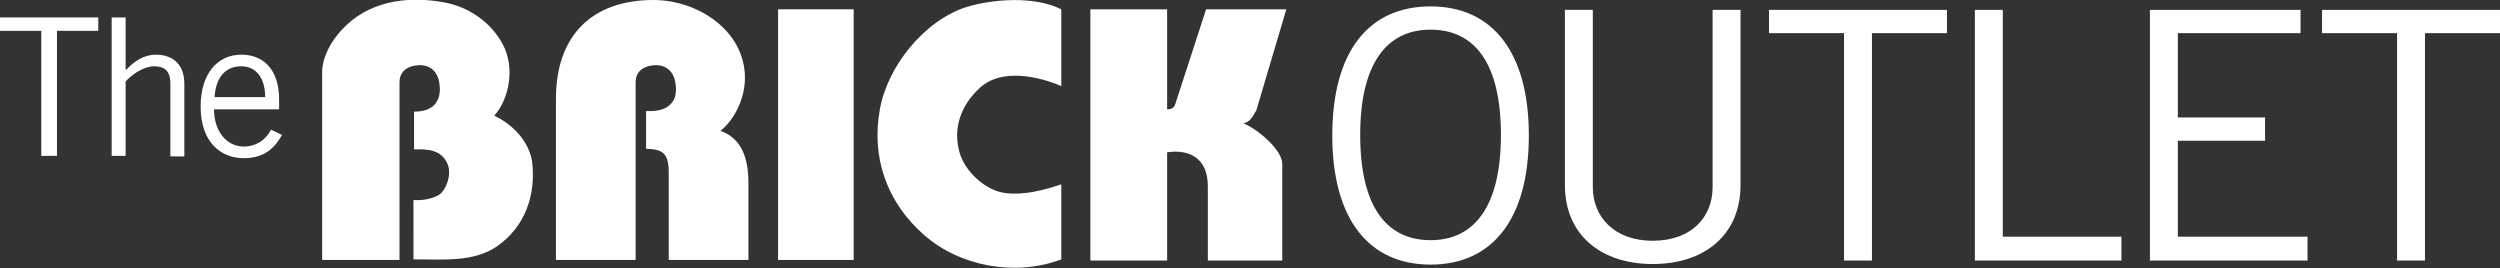
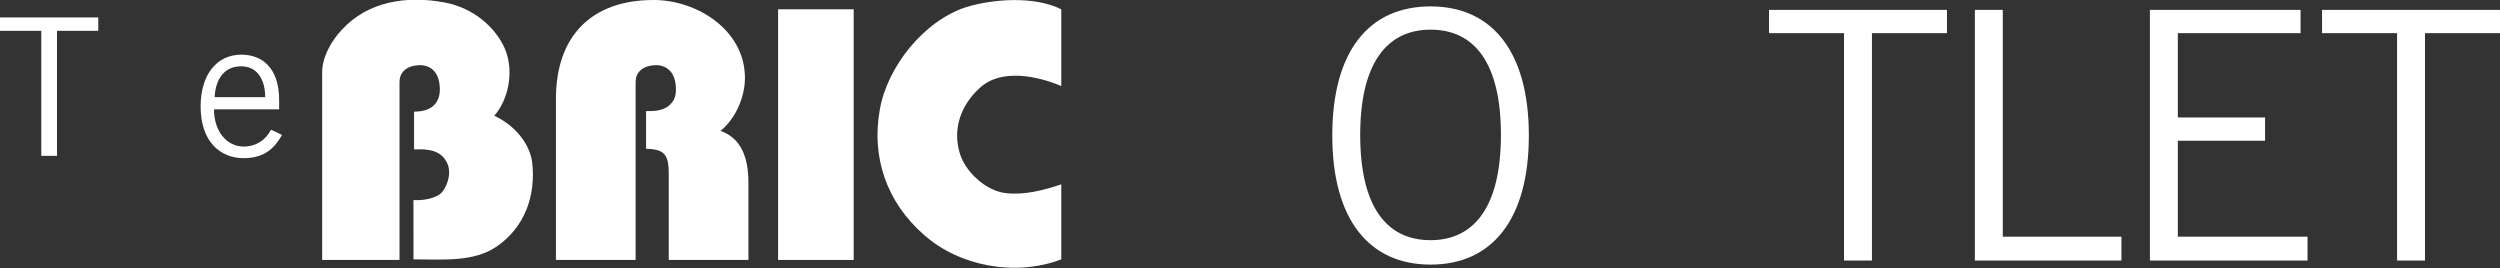
<svg xmlns="http://www.w3.org/2000/svg" version="1.1" id="Layer_1" x="0px" y="0px" viewBox="0 0 429.9 46.1" style="enable-background:new 0 0 429.9 46.1;" xml:space="preserve">
  <rect x="0" y="0" width="429.9" height="46.1" fill="#333333" stroke="none" />
  <style type="text/css">
	.st0{fill:#FFFFFF;}
</style>
  <g>
    <path class="st0" d="M246,41.3c7.6,0,12.1-5.9,12.1-18.1c0-12.3-4.5-18.1-12.1-18.1c-7.6,0-12.1,5.9-12.1,18.1   C233.9,35.5,238.4,41.3,246,41.3 M246,1.1c10.6,0,16.9,7.8,16.9,22.2c0,14.4-6.3,22.2-16.9,22.2c-10.6,0-16.9-7.8-16.9-22.2   C229.1,8.8,235.4,1.1,246,1.1" />
-     <path class="st0" d="M273.9,1.7v30.5c0,5,3.6,9.2,10.3,9.2c6.8,0,10.3-4.2,10.3-9.2V1.7h4.8v30.1c0,8.6-6.2,13.6-15.1,13.6   c-8.9,0-15.1-5-15.1-13.6V1.7H273.9z" />
    <polygon class="st0" points="321.9,5.7 321.9,44.8 317.1,44.8 317.1,5.7 304.2,5.7 304.2,1.7 334.8,1.7 334.8,5.7  " />
    <polygon class="st0" points="339.6,44.8 339.6,1.7 344.4,1.7 344.4,40.7 364.8,40.7 364.8,44.8  " />
    <polygon class="st0" points="395.6,1.7 395.6,5.7 374.5,5.7 374.5,20.2 389.5,20.2 389.5,24.2 374.5,24.2 374.5,40.7 396.8,40.7    396.8,44.8 369.7,44.8 369.7,1.7  " />
    <polygon class="st0" points="417,5.7 417,44.8 412.2,44.8 412.2,5.7 399.3,5.7 399.3,1.7 429.9,1.7 429.9,5.7  " />
    <path class="st0" d="M68.5,44.7H55.4V12.4c0-2.5,1.5-5.3,3.4-7.3c4.4-4.8,11-5.9,17.5-4.7c4.1,0.7,8.1,3.3,10.2,7.3   c2,3.8,1.2,9.1-1.5,12.2c3.4,1.6,6,4.6,6.5,7.9c0.7,5.9-1.3,11.3-6.1,14.6c-4,2.7-9.1,2.2-14.3,2.2V34.4c1.6,0.1,3.2-0.2,4.4-0.9   c1.2-0.8,2.2-3.4,1.5-5.2c-1-2.6-3.6-2.7-5.8-2.6v-6.5c1.8,0,3.4-0.5,4.1-2.1c0.5-1,0.4-2.7,0-3.8c-0.5-1.3-1.5-2-2.9-2.1   c-2.7,0-3.7,1.4-3.7,2.9V44.7z" />
    <path class="st0" d="M182.5,1.6v13.2c-4-1.7-10.3-3.1-14,0.3c-3.2,2.9-4.7,6.9-3.5,11.1c0.9,3.3,4.5,6.6,7.9,7   c3.2,0.4,6.6-0.5,9.6-1.5v12.9c-7.9,3-17.5,1.2-23.6-4.2c-6.4-5.6-9.1-13.3-7.6-21.6c1.3-7.3,7.5-15.2,14.9-17.6   C170.9-0.2,177.9-0.7,182.5,1.6" />
-     <path class="st0" d="M213.8,21.2c2.3,0.9,6.7,4.5,6.7,7l0,16.6h-12.8V32.1c0-7.4-7-5.9-7-5.9v18.6h-13.2V1.6h13.2v17.2   c1,0,1.3-0.5,1.4-0.9l5.3-16.3h13.8l-5.2,17.5C215.8,19.1,215.3,21,213.8,21.2" />
    <rect x="133.8" y="1.6" class="st0" width="13" height="43.1" />
-     <path class="st0" d="M109.3,19.3v25.4H95.6V17c0-10.9,6.2-17,16.8-17c7.5,0,15.7,5.2,15.7,13.4c0,3.3-1.6,7-4.2,9.1   c3.6,1.3,4.8,4.6,4.8,9v13.2h-13.7V29.9c0-3.1-0.6-4.3-3.9-4.3v-6.5h0.7c1.8,0,3.3-0.5,4.1-2c0.5-1,0.4-2.7,0-3.8   c-0.5-1.3-1.5-2-2.9-2.1c-2.7,0-3.7,1.4-3.7,2.9V19.3z" />
+     <path class="st0" d="M109.3,19.3v25.4H95.6V17c0-10.9,6.2-17,16.8-17c7.5,0,15.7,5.2,15.7,13.4c0,3.3-1.6,7-4.2,9.1   c3.6,1.3,4.8,4.6,4.8,9v13.2h-13.7V29.9c0-3.1-0.6-4.3-3.9-4.3v-6.5h0.7c1.8,0,3.3-0.5,4.1-2c0.5-1,0.4-2.7,0-3.8   c-0.5-1.3-1.5-2-2.9-2.1c-2.7,0-3.7,1.4-3.7,2.9z" />
    <polygon class="st0" points="9.8,5.3 9.8,26.8 7.1,26.8 7.1,5.3 0,5.3 0,3 16.9,3 16.9,5.3  " />
-     <path class="st0" d="M21.6,3v9h0.1c1.4-1.5,3.1-2.6,5.1-2.6c2.5,0,4.9,1.3,4.9,5v12.5h-2.4V14.4c0-2.3-1.1-3-2.8-3   c-1.8,0-3.8,1.4-4.9,2.6v12.8h-2.4V3H21.6z" />
    <path class="st0" d="M45.6,16.7c0-3.2-1.5-5.3-4.1-5.3c-2.9,0-4.4,2.1-4.6,5.3H45.6z M48.5,23.2c-1.1,1.9-2.7,4-6.6,4   c-3.8,0-7.4-2.6-7.4-8.9c0-5.5,2.8-8.9,7-8.9c3.6,0,6.5,2.3,6.5,7.8v1.6H36.8c0,3.8,2.2,6.4,5.1,6.4c2.1,0,3.8-1.1,4.7-2.9   L48.5,23.2z" />
  </g>
</svg>